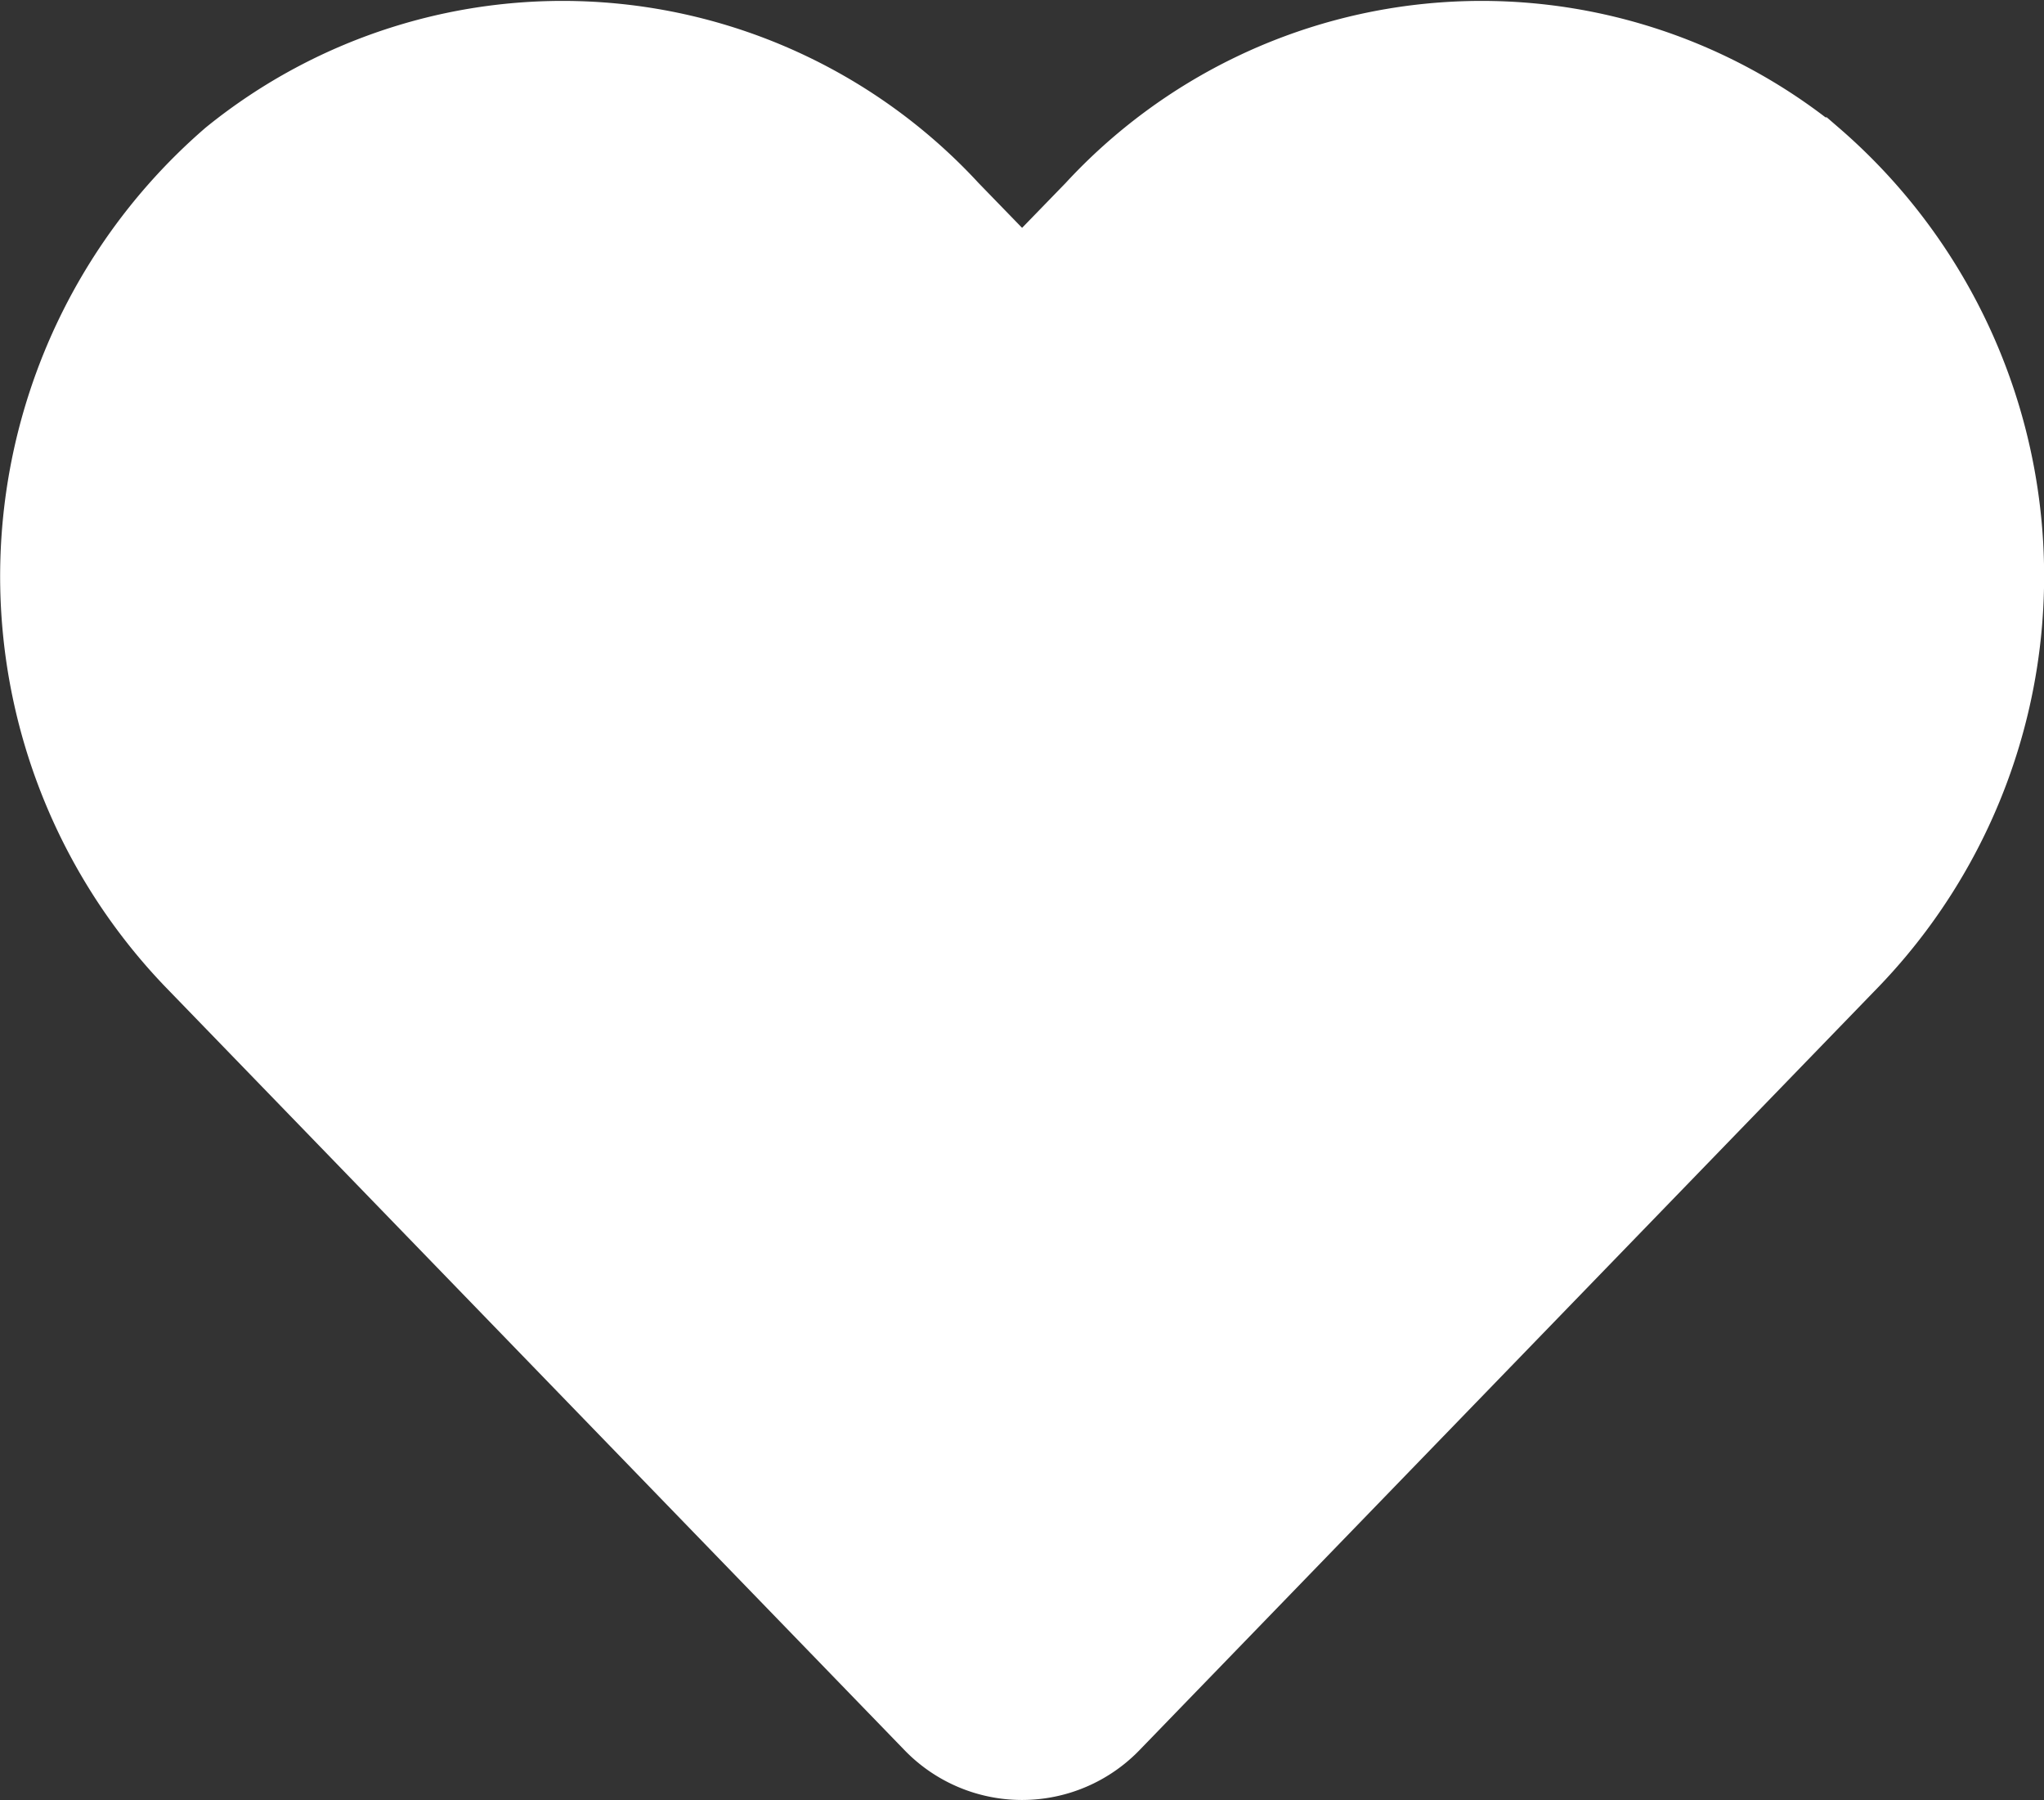
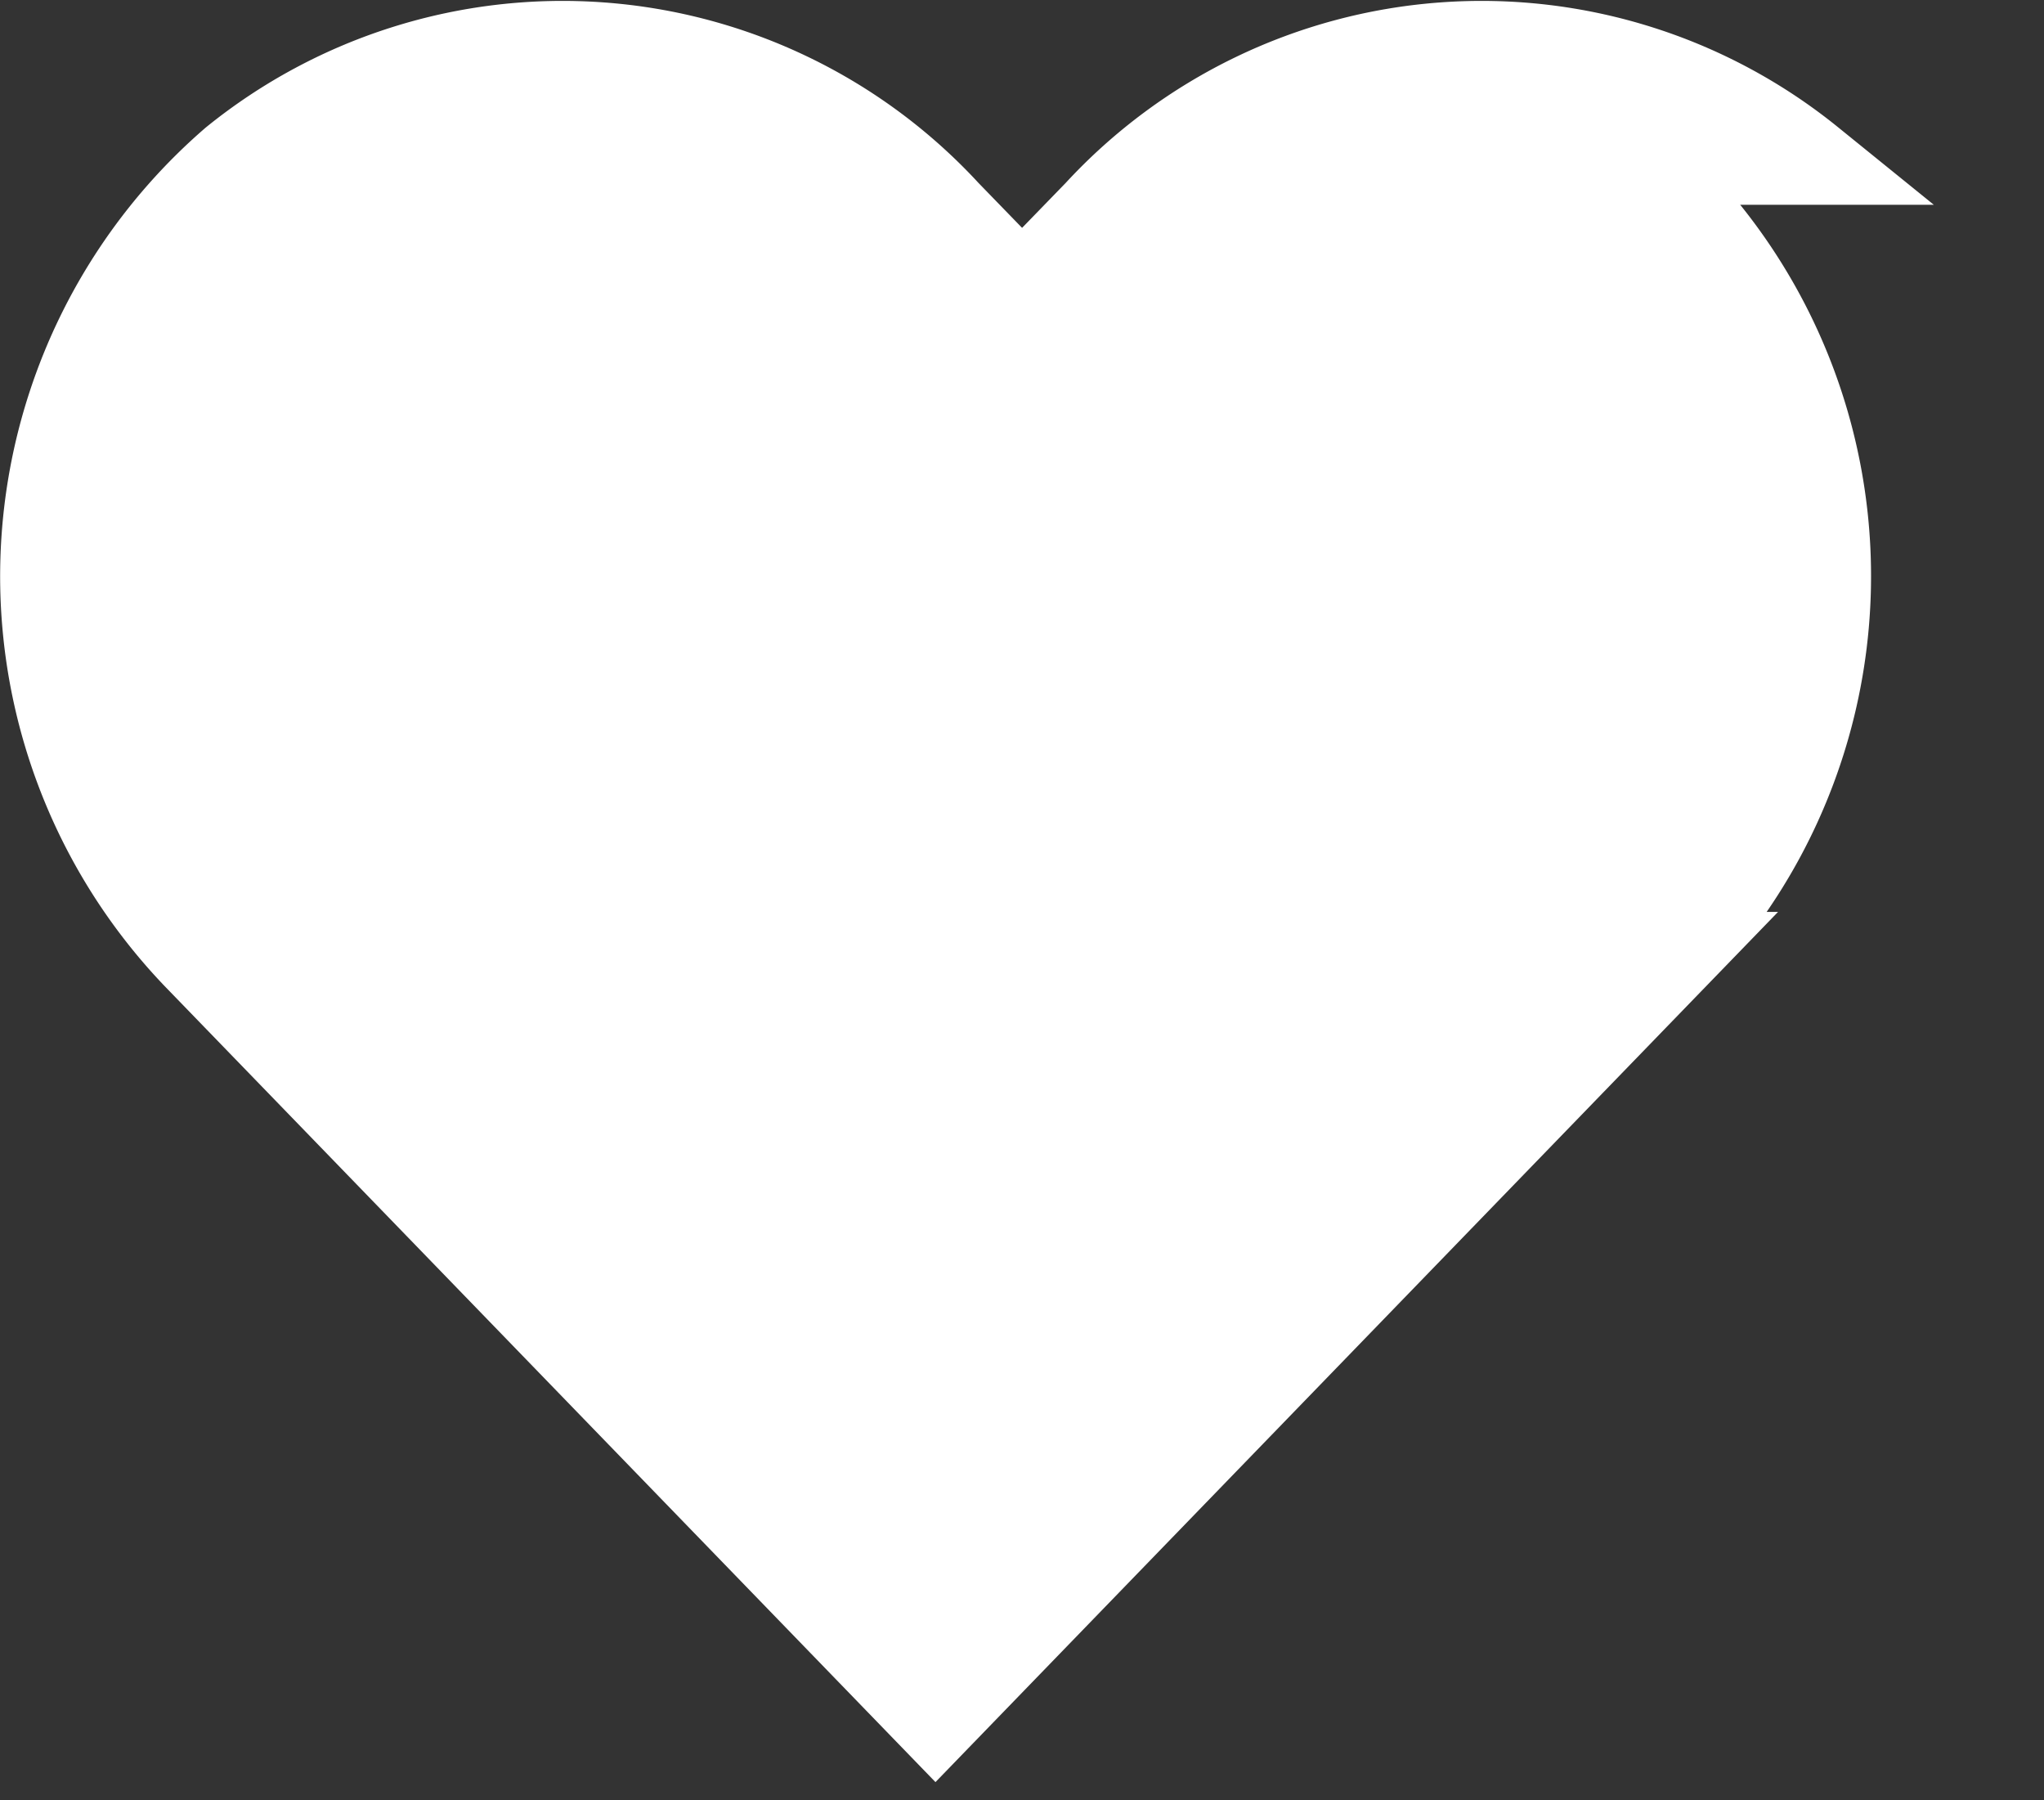
<svg xmlns="http://www.w3.org/2000/svg" width="23.384" height="20.587" viewBox="0 0 23.384 20.587">
  <rect x="0" y="0" width="23.384" height="20.587" fill="#333333" stroke="none" />
-   <path d="M20.209,3.587a5.978,5.978,0,0,0-8.157.595l-.861.887-.861-.887a5.978,5.978,0,0,0-8.157-.595,6.277,6.277,0,0,0-.433,9.088L10.2,21.409a1.37,1.37,0,0,0,1.98,0l8.459-8.734a6.273,6.273,0,0,0-.428-9.088Z" transform="translate(0.502 -1.745)" fill="#fff" stroke="#fff" stroke-width="1" />
+   <path d="M20.209,3.587a5.978,5.978,0,0,0-8.157.595l-.861.887-.861-.887a5.978,5.978,0,0,0-8.157-.595,6.277,6.277,0,0,0-.433,9.088L10.2,21.409l8.459-8.734a6.273,6.273,0,0,0-.428-9.088Z" transform="translate(0.502 -1.745)" fill="#fff" stroke="#fff" stroke-width="1" />
</svg>